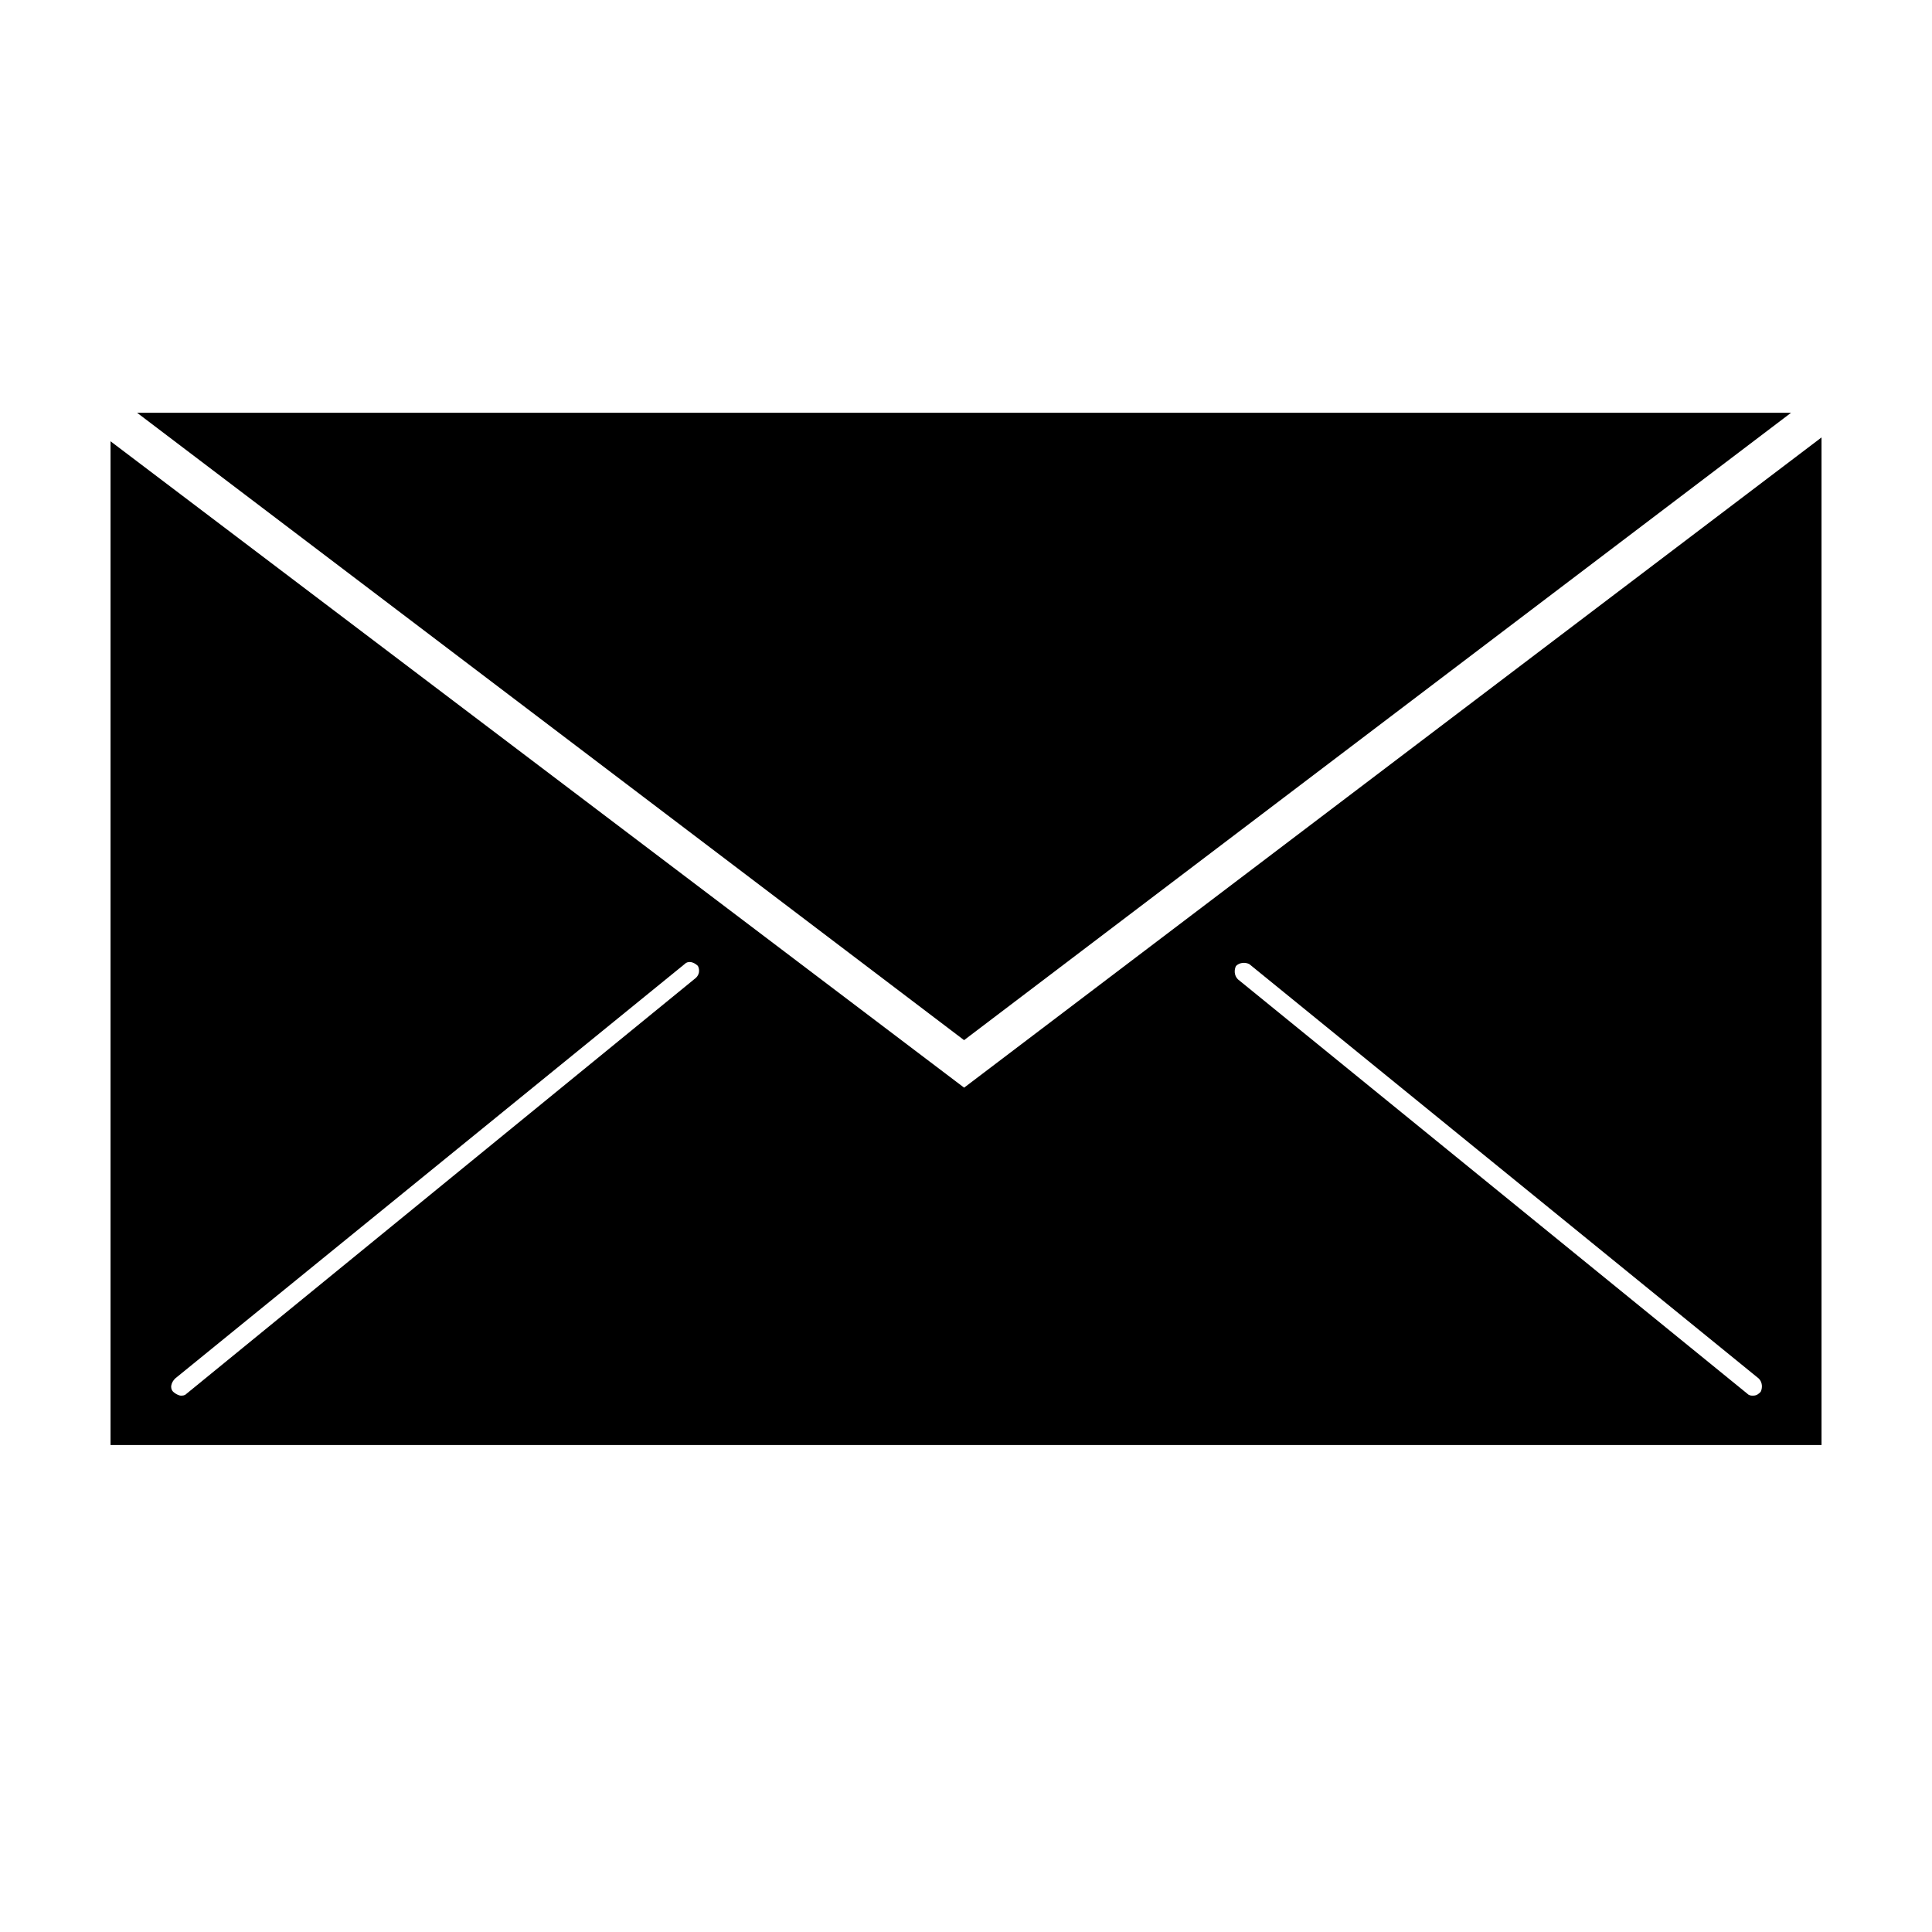
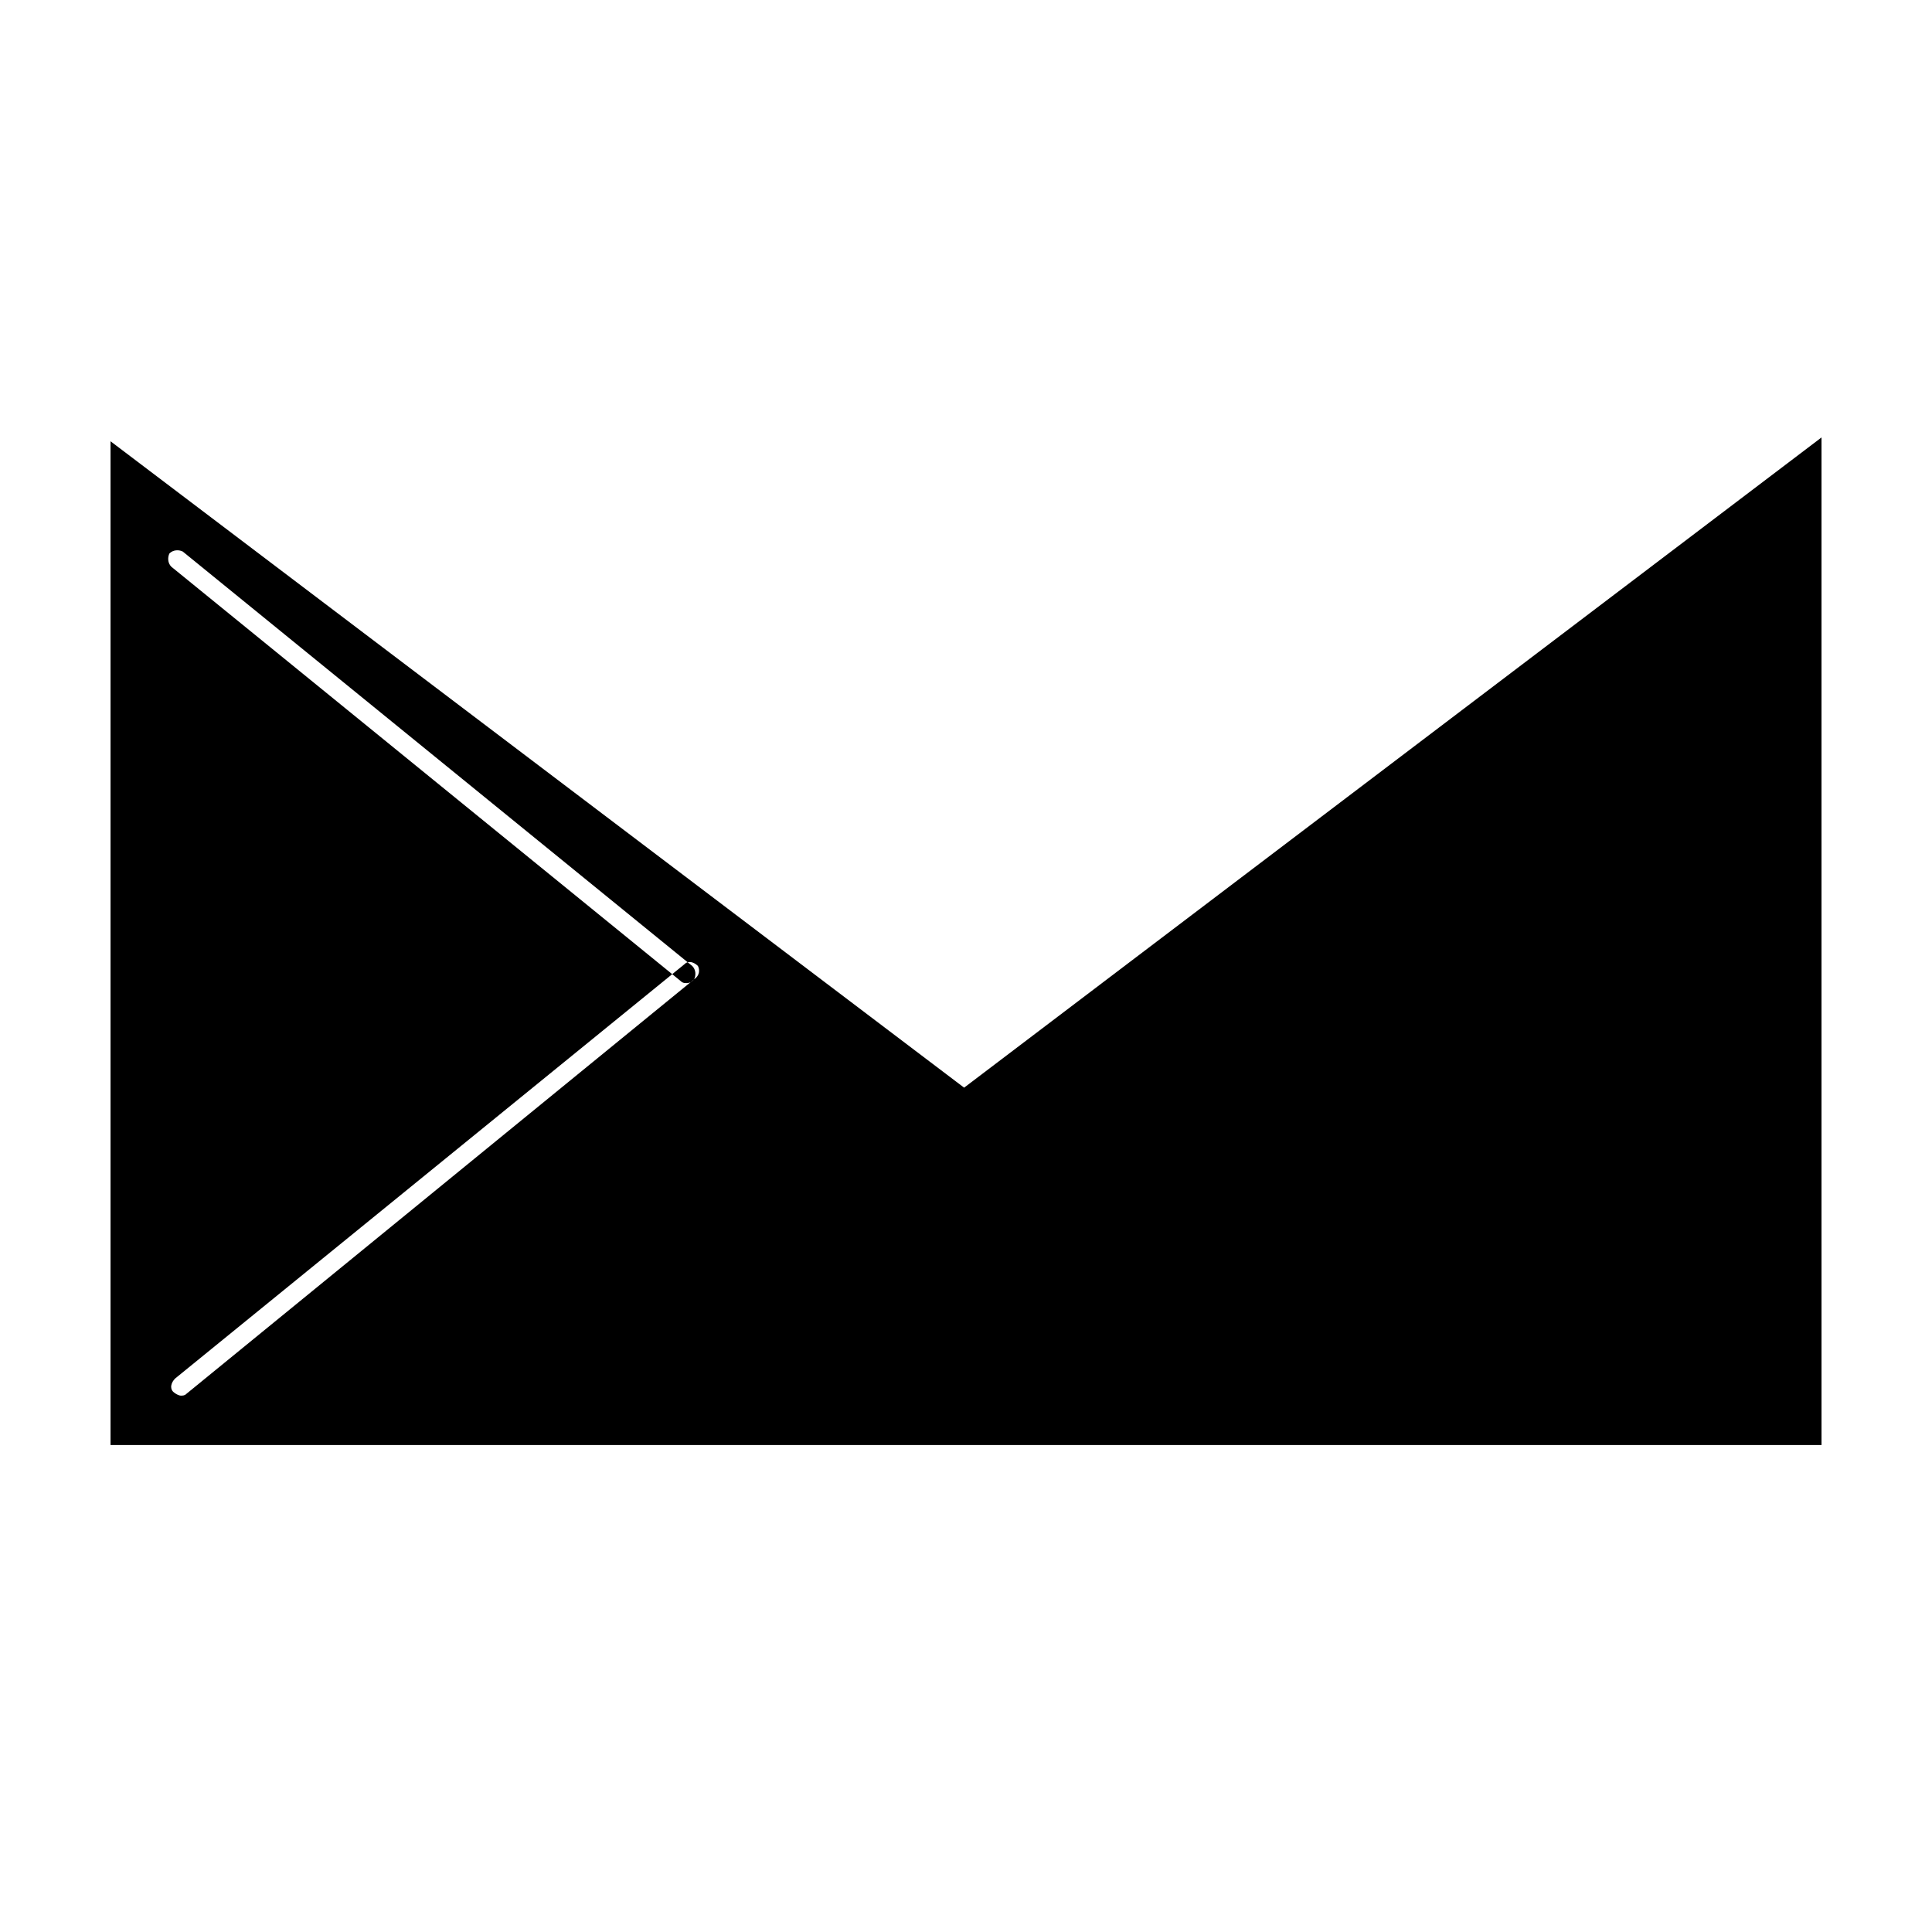
<svg xmlns="http://www.w3.org/2000/svg" fill="#000000" width="800px" height="800px" version="1.1" viewBox="144 144 512 512">
  <g>
-     <path d="m618.65 253.39h-438.32l219.16 166.26z" />
-     <path d="m399.5 432.24-226.21-171.3v266.01h453.43l-0.004-267.02zm-71.543-28.719-134.52 109.83c-0.504 0.504-1.008 0.504-1.512 0.504-0.504 0-1.512-0.504-2.016-1.008-1.008-1.008-0.504-2.519 0.504-3.527l135.02-109.83c1.008-1.008 2.519-0.504 3.527 0.504 0.504 1.012 0.504 2.519-1.008 3.527zm282.64 109.33c-0.504 0.504-1.008 1.008-2.016 1.008-0.504 0-1.008 0-1.512-0.504l-135.02-109.83c-1.008-1.008-1.008-2.519-0.504-3.527 1.008-1.008 2.519-1.008 3.527-0.504l135.02 109.83c1.008 1.008 1.008 2.519 0.504 3.527z" />
+     <path d="m399.5 432.24-226.21-171.3v266.01h453.43l-0.004-267.02zm-71.543-28.719-134.52 109.83c-0.504 0.504-1.008 0.504-1.512 0.504-0.504 0-1.512-0.504-2.016-1.008-1.008-1.008-0.504-2.519 0.504-3.527l135.02-109.83c1.008-1.008 2.519-0.504 3.527 0.504 0.504 1.012 0.504 2.519-1.008 3.527zc-0.504 0.504-1.008 1.008-2.016 1.008-0.504 0-1.008 0-1.512-0.504l-135.02-109.83c-1.008-1.008-1.008-2.519-0.504-3.527 1.008-1.008 2.519-1.008 3.527-0.504l135.02 109.83c1.008 1.008 1.008 2.519 0.504 3.527z" />
  </g>
</svg>